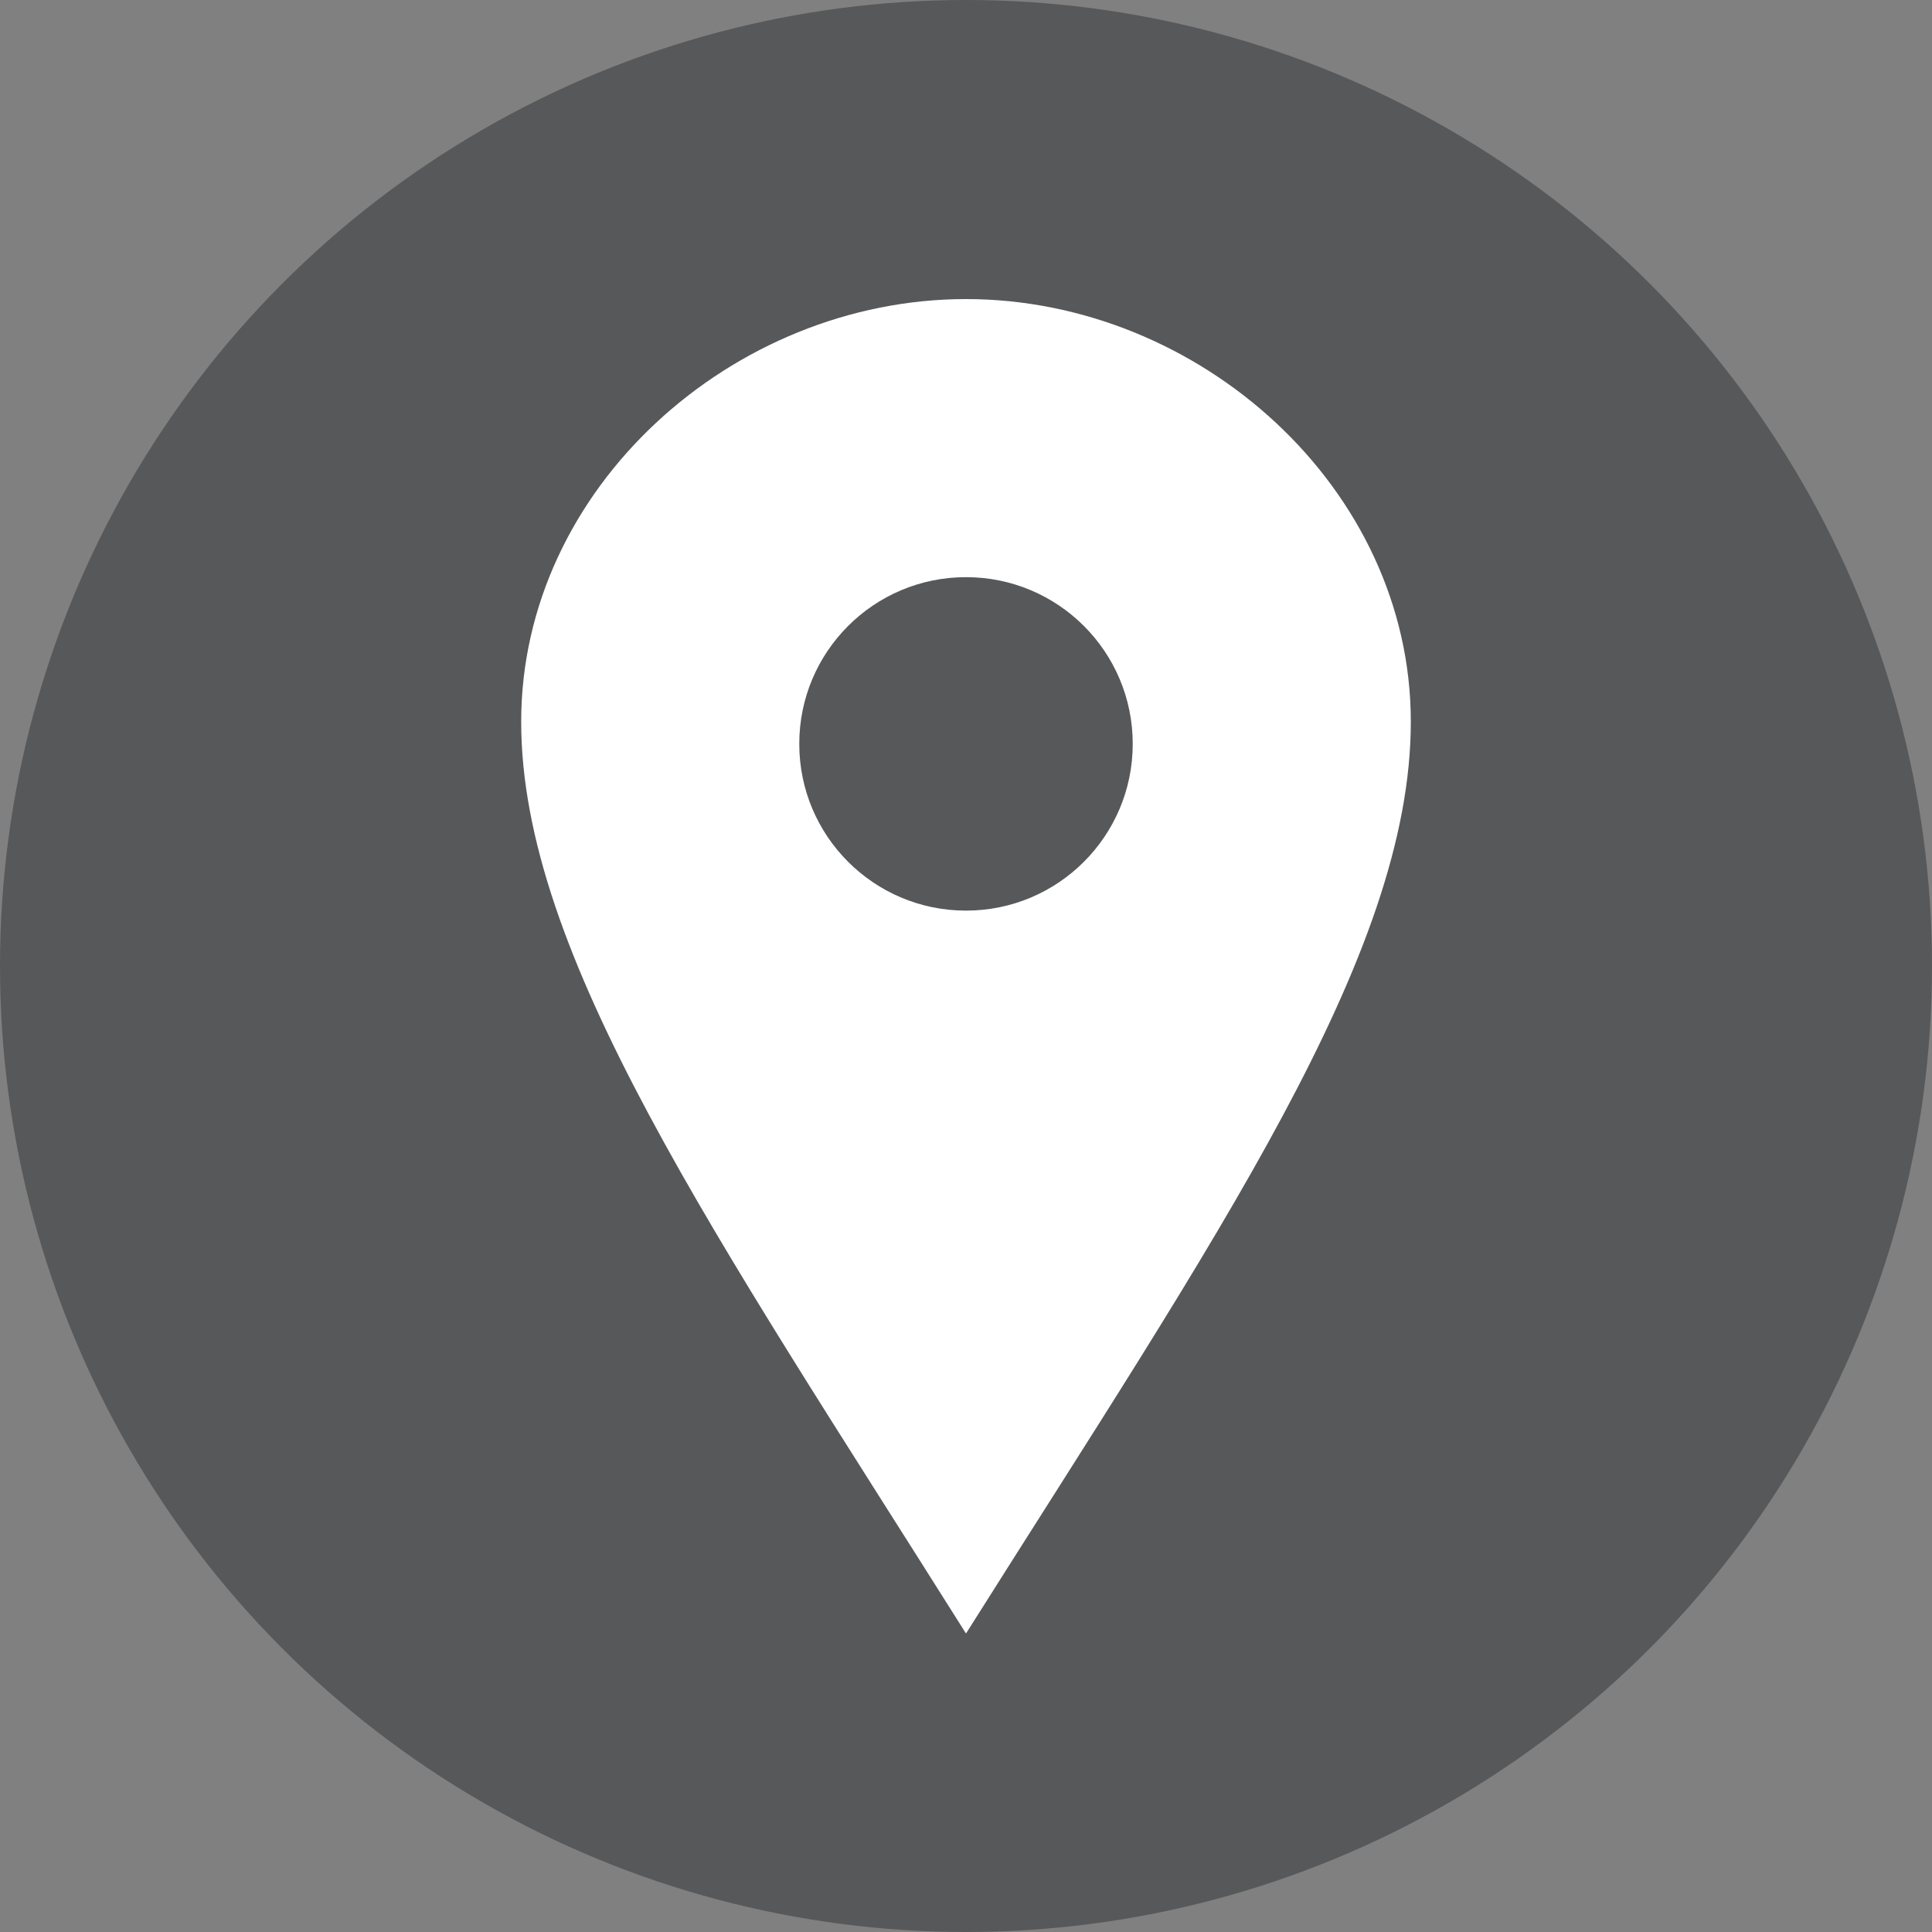
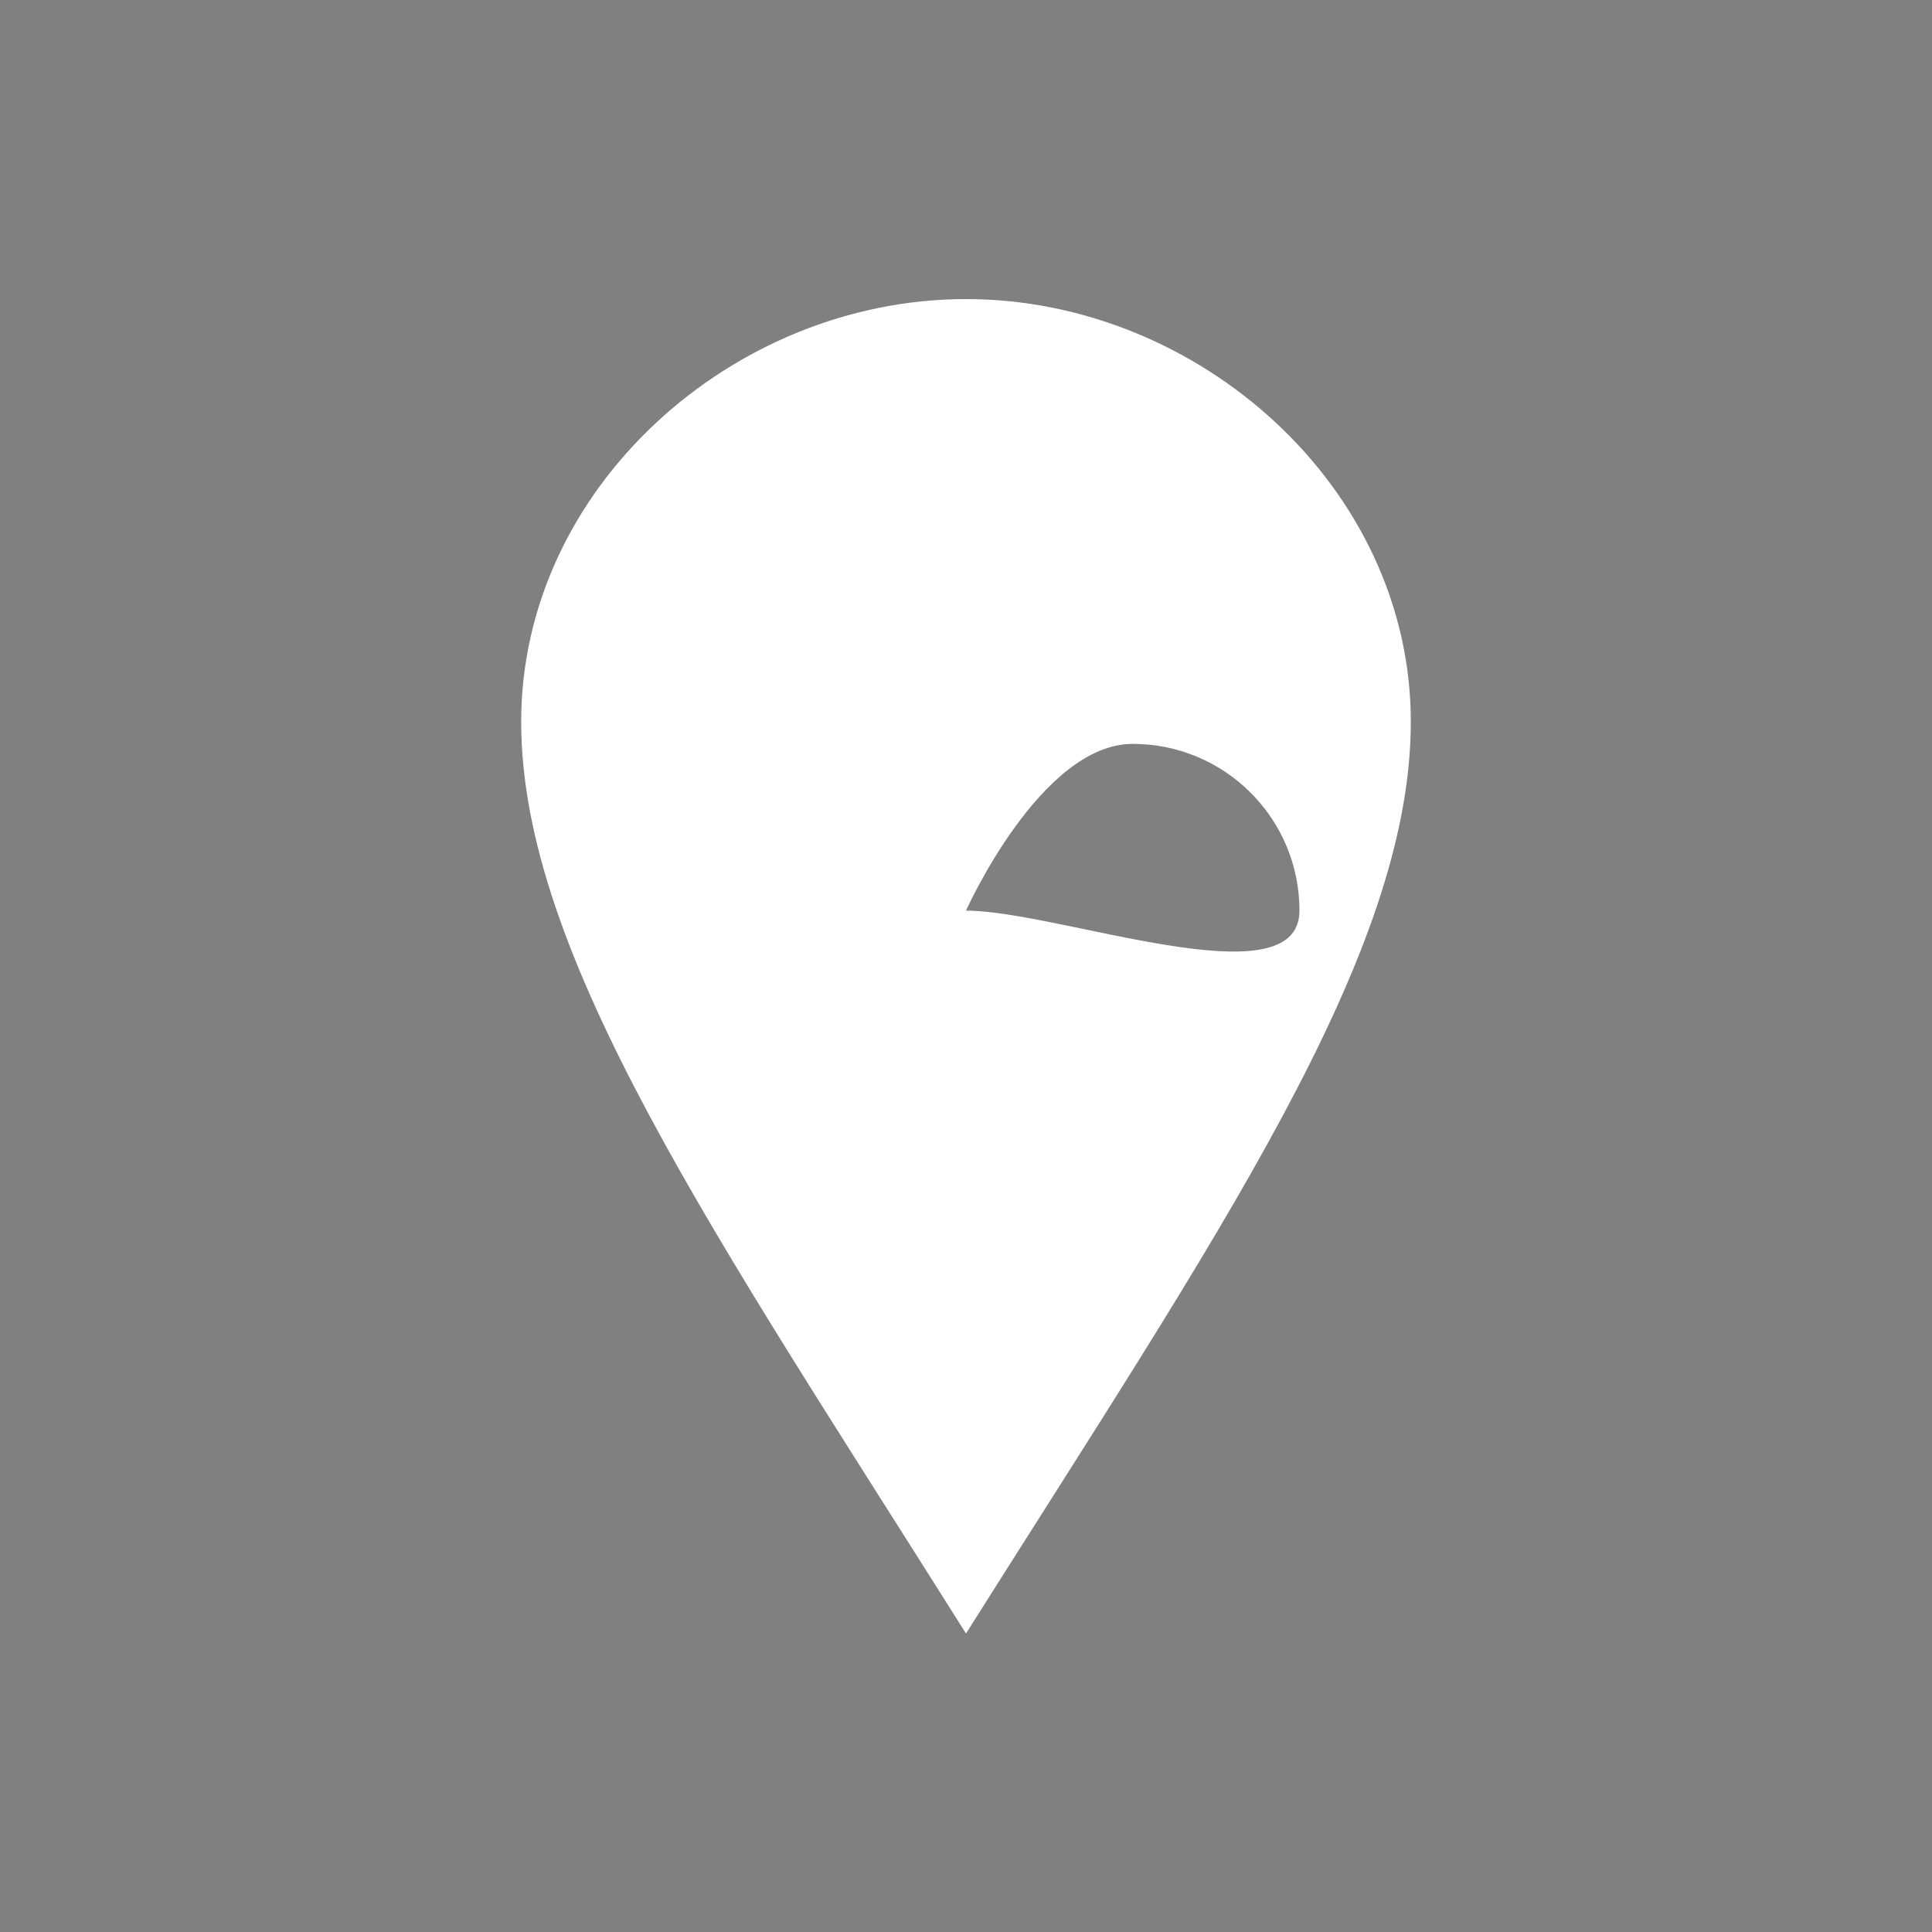
<svg xmlns="http://www.w3.org/2000/svg" version="1.1" id="Layer_1" x="0px" y="0px" viewBox="0 0 33.14 33.14" style="enable-background:new 0 0 33.14 33.14;" xml:space="preserve">
  <rect x="0" y="0" width="33.14" height="33.14" fill="#808080" stroke="none" />
  <style type="text/css">
	.st0{fill:#57585A;}
	.st1{fill:#FFFFFF;}
</style>
  <g>
-     <circle class="st0" cx="16.57" cy="16.57" r="16.57" />
    <g>
-       <path class="st1" d="M16.57,5.13c-4,0-7.63,3.24-7.63,7.25c0,4,3.31,8.78,7.63,15.64c4.32-6.85,7.63-11.63,7.63-15.64    C24.2,8.37,20.57,5.13,16.57,5.13z M16.57,15.62c-1.58,0-2.86-1.28-2.86-2.86s1.28-2.86,2.86-2.86c1.58,0,2.86,1.28,2.86,2.86    S18.15,15.62,16.57,15.62z" />
+       <path class="st1" d="M16.57,5.13c-4,0-7.63,3.24-7.63,7.25c0,4,3.31,8.78,7.63,15.64c4.32-6.85,7.63-11.63,7.63-15.64    C24.2,8.37,20.57,5.13,16.57,5.13z M16.57,15.62s1.28-2.86,2.86-2.86c1.58,0,2.86,1.28,2.86,2.86    S18.15,15.62,16.57,15.62z" />
    </g>
  </g>
</svg>